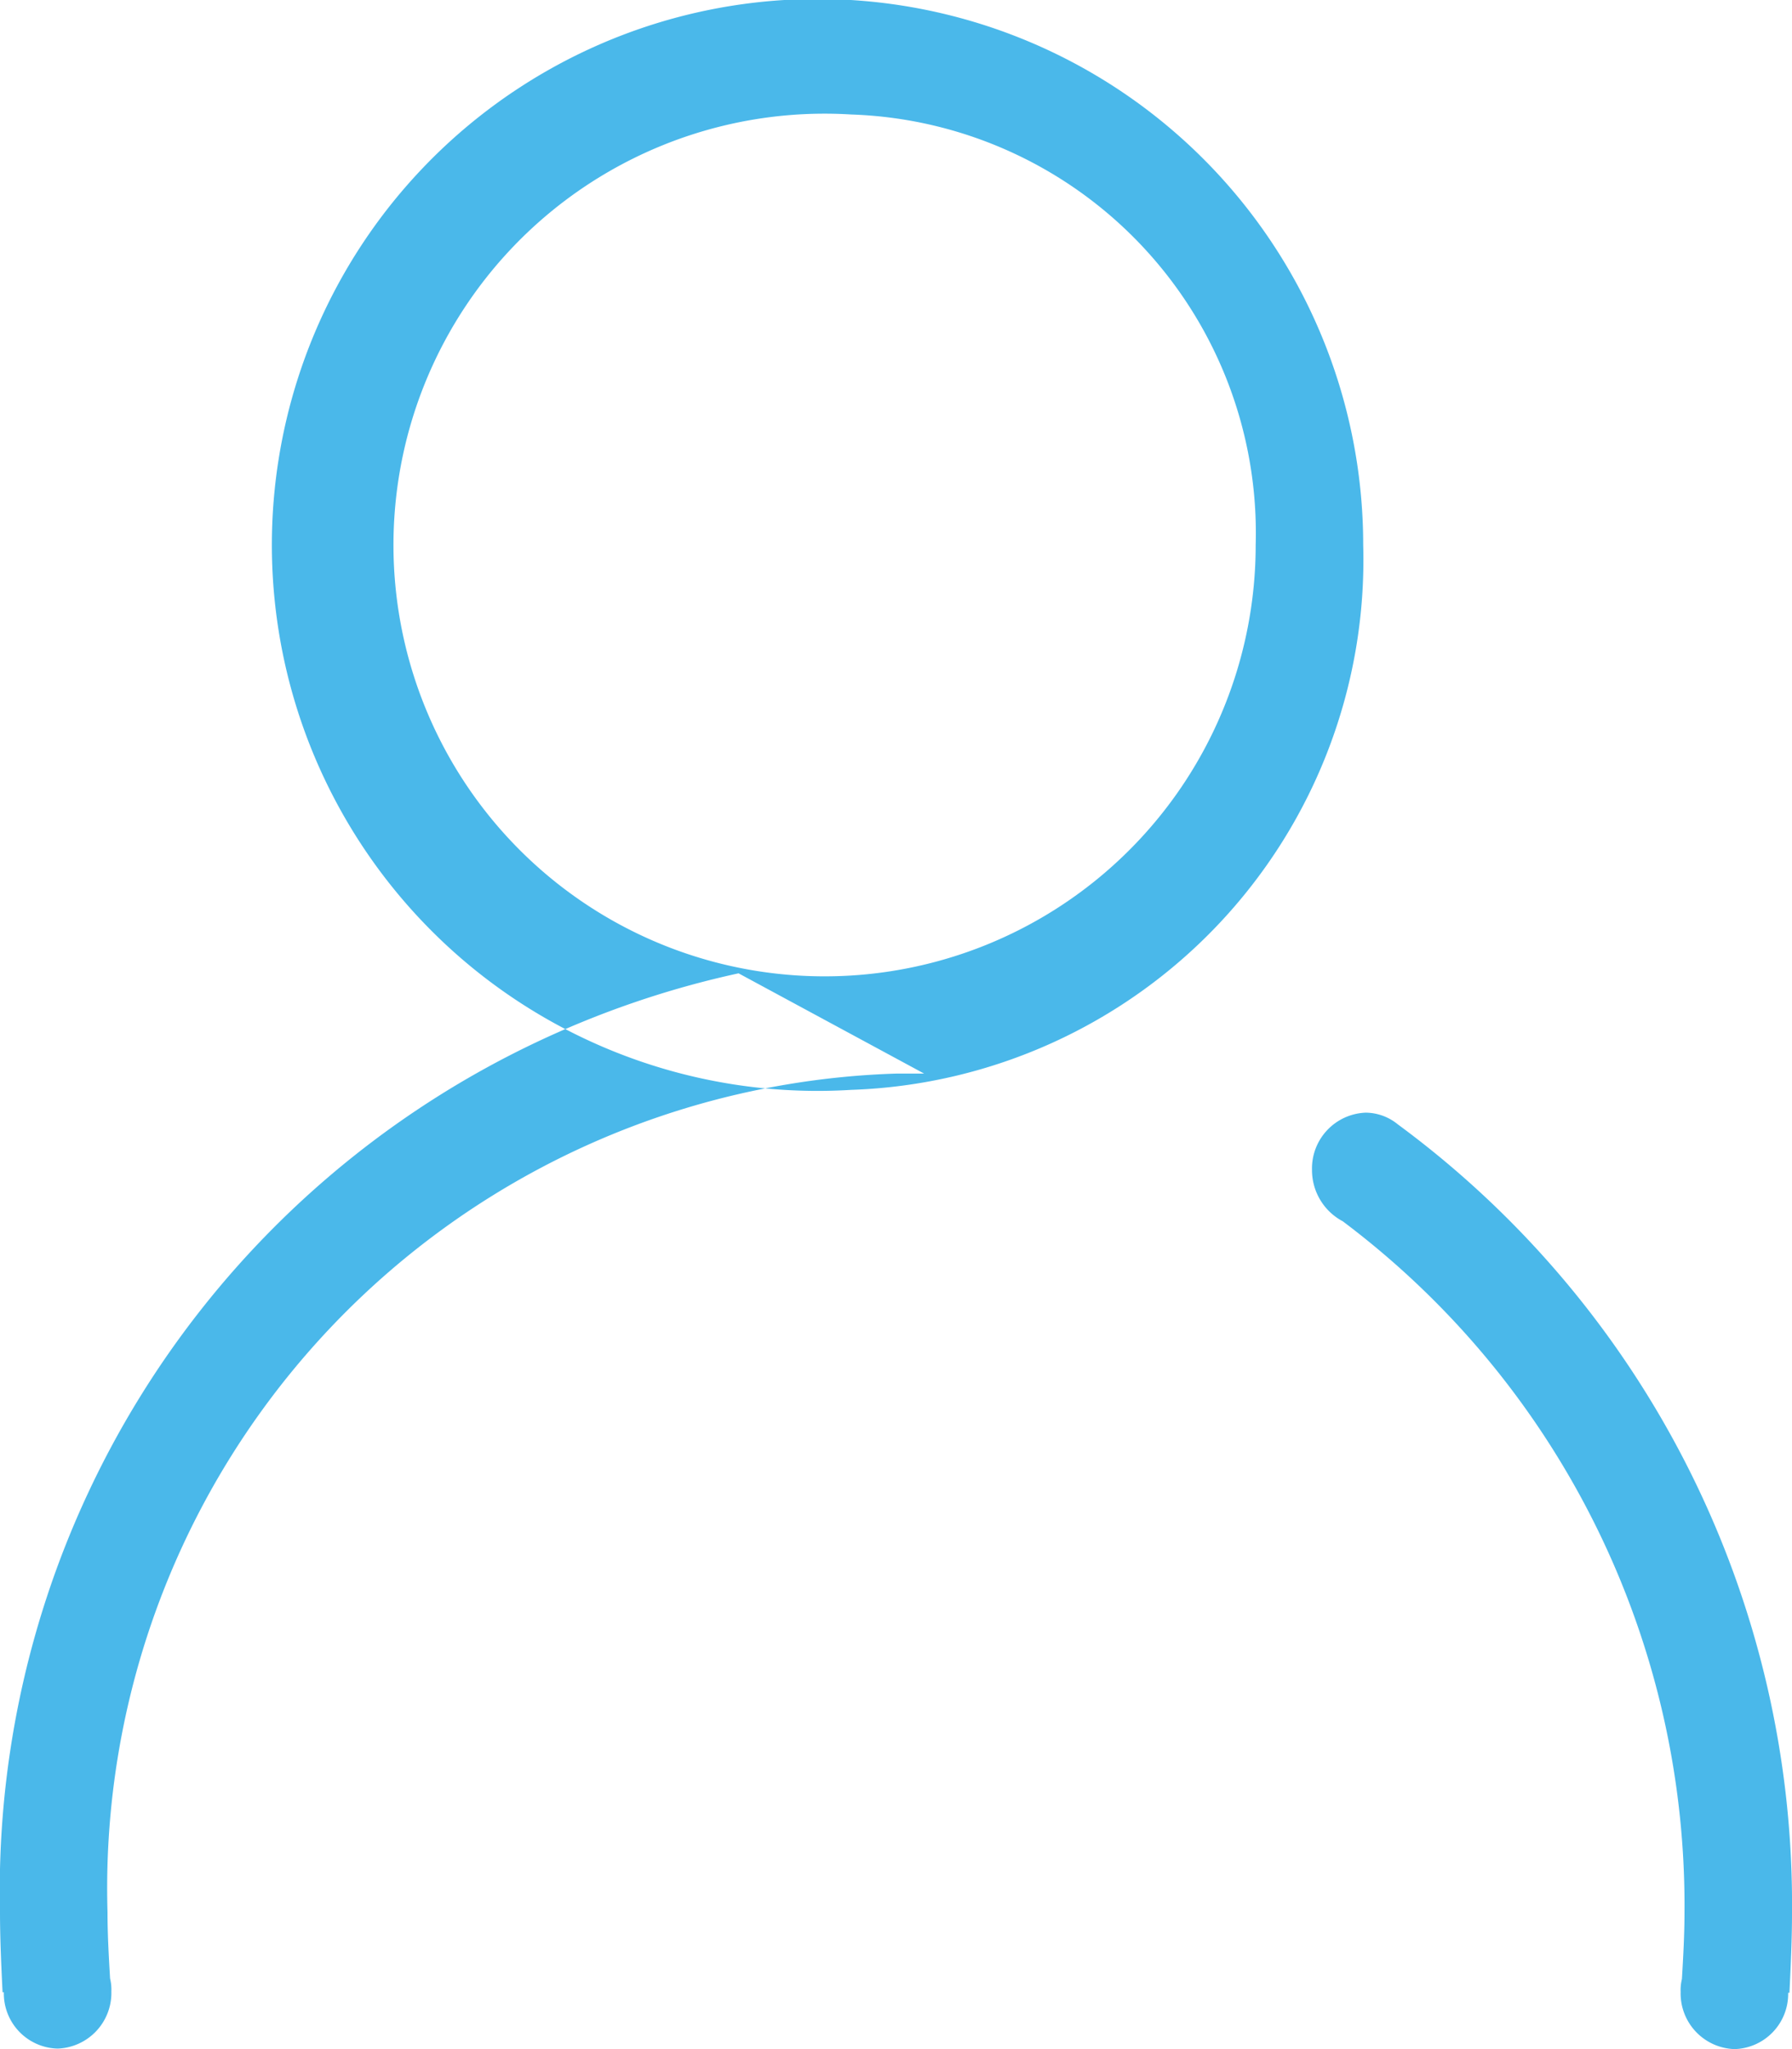
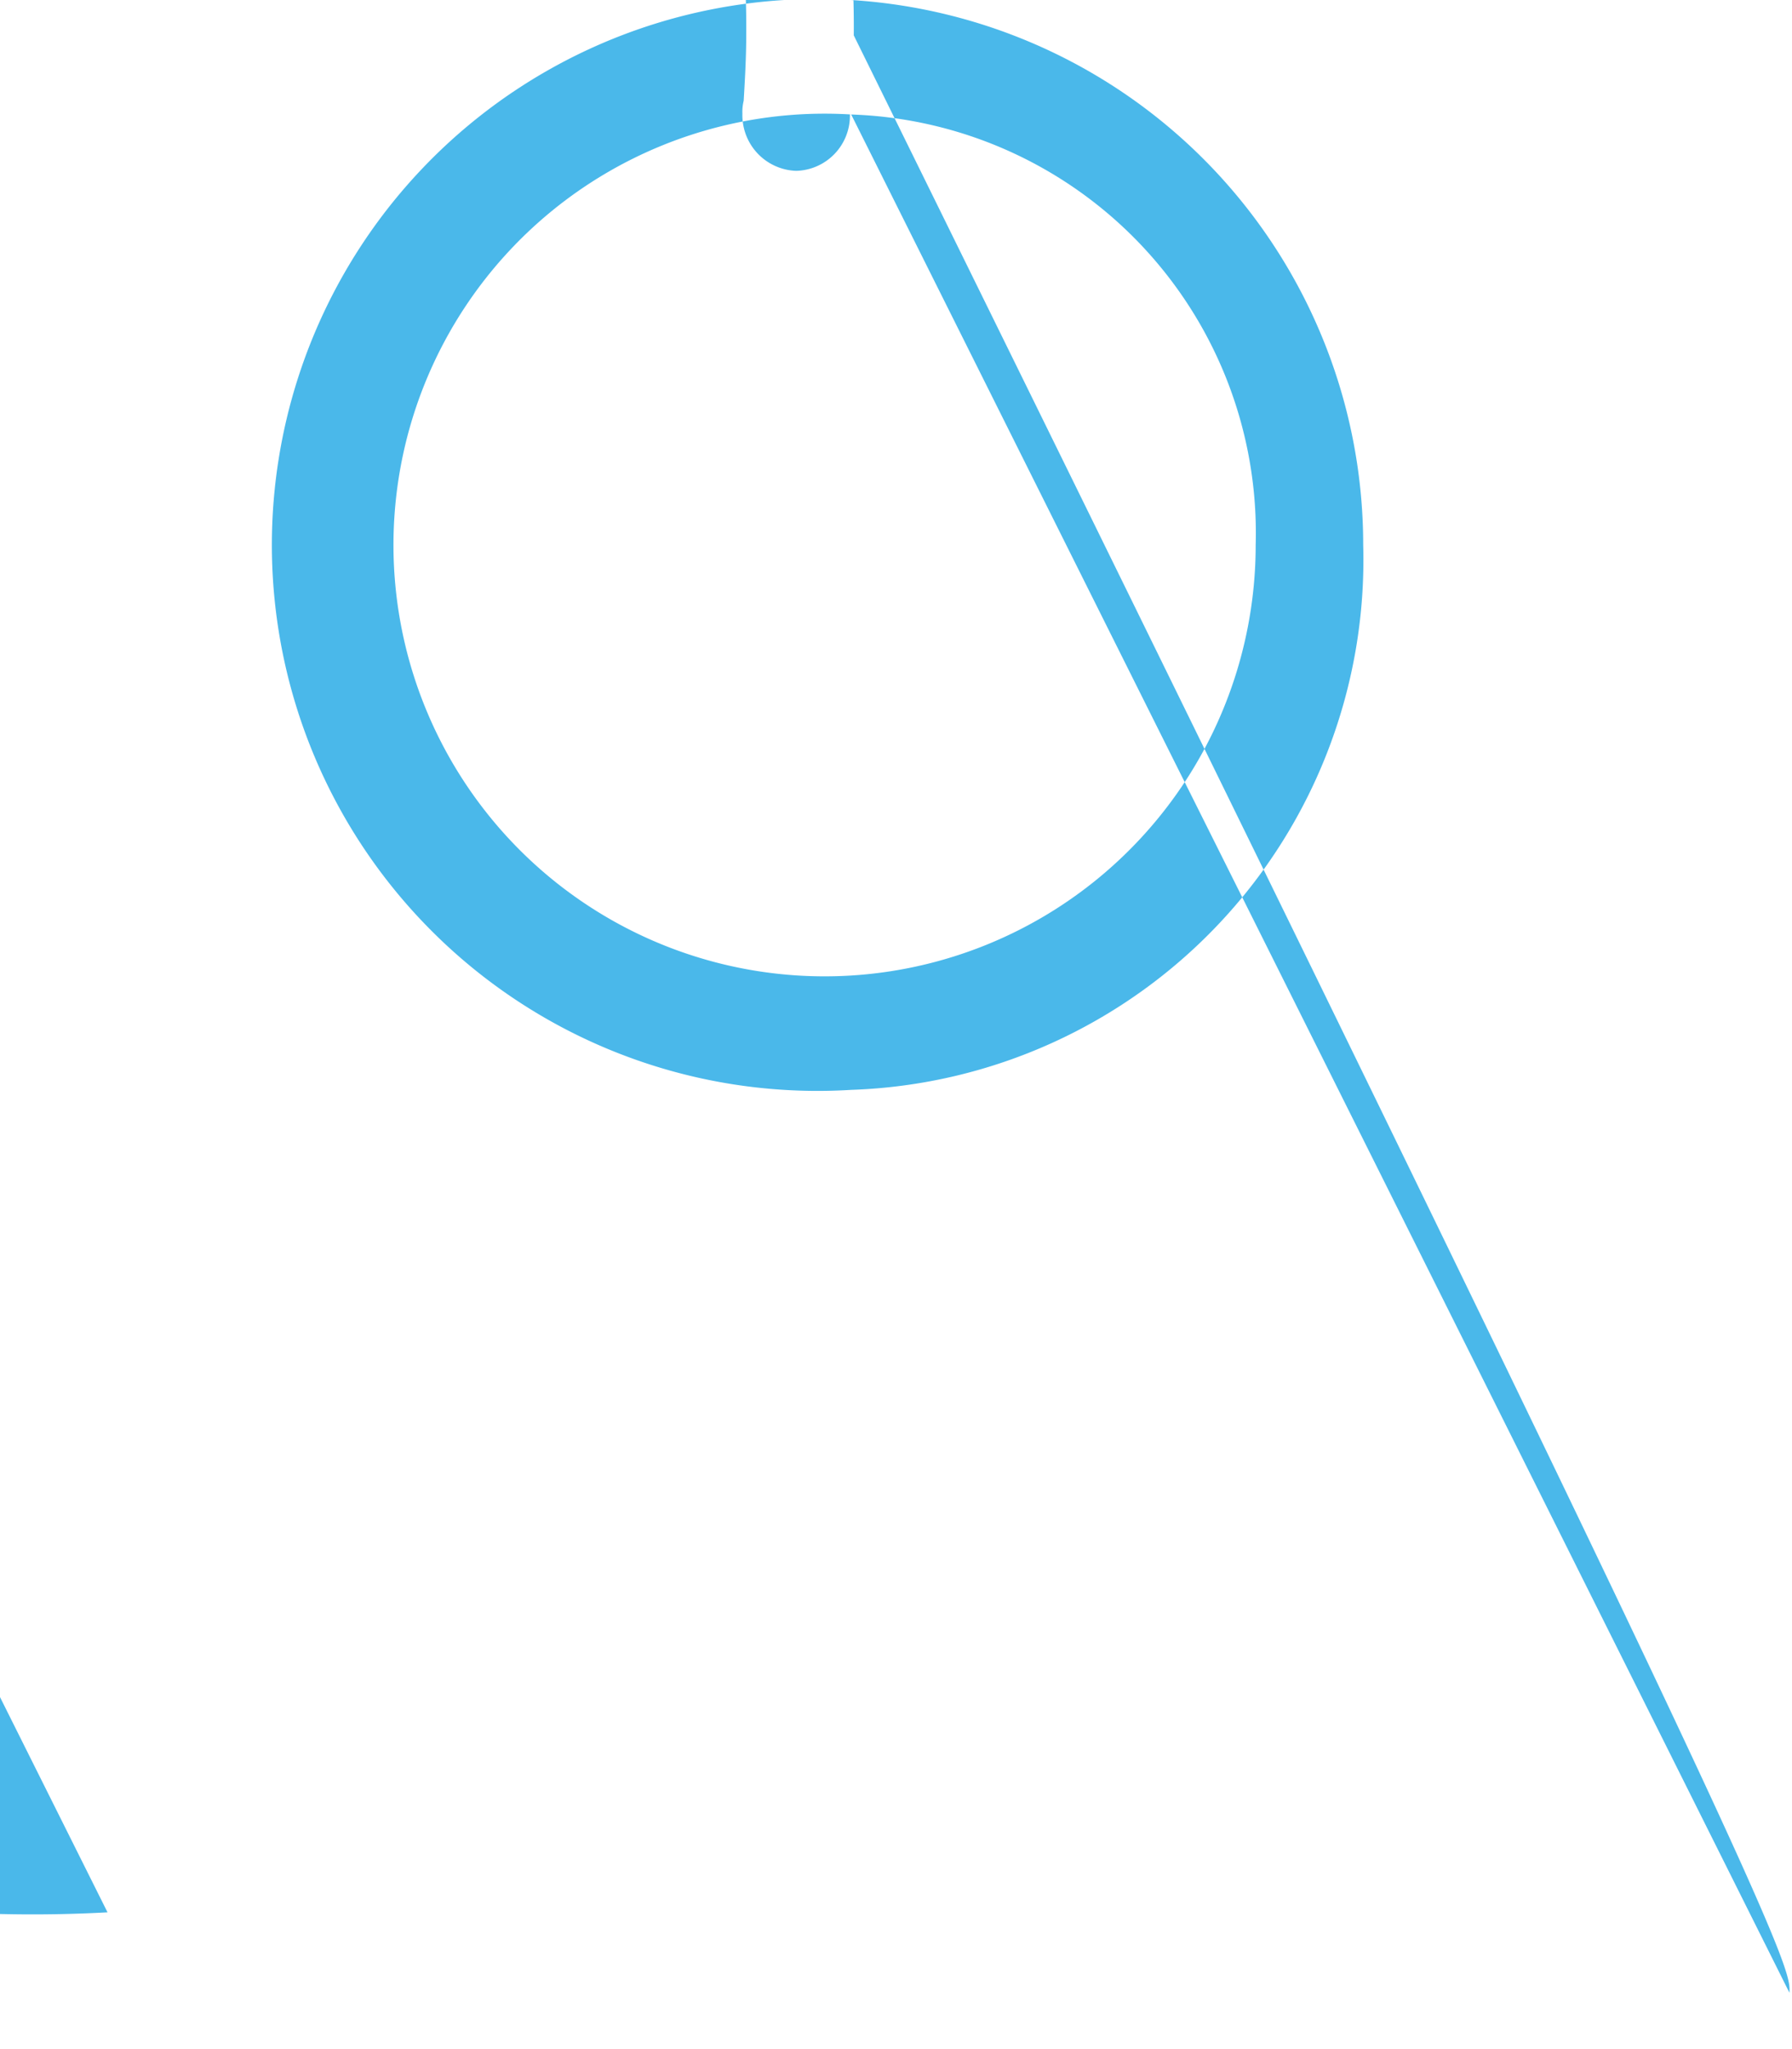
<svg xmlns="http://www.w3.org/2000/svg" width="14" height="16" viewBox="0 0 14 16">
  <defs>
    <style>
      .cls-1 {
        fill: #4ab8ea;
        fill-rule: evenodd;
      }
    </style>
  </defs>
-   <path id="用户名" class="cls-1" d="M1028.65,279.51a4.263,4.263,0,1,1,4-4.255A4.141,4.141,0,0,1,1028.65,279.51Zm0-7.616a3.368,3.368,0,1,0,3.16,3.361A3.27,3.27,0,0,0,1028.65,271.894Zm7.33,14.666h-0.01a0.431,0.431,0,0,1-.42.44,0.435,0.435,0,0,1-.42-0.447,0.357,0.357,0,0,1,.01-0.1c0.01-.17.02-0.343,0.02-0.517a6.677,6.677,0,0,0-2.67-5.4,0.452,0.452,0,0,1-.24-0.4,0.436,0.436,0,0,1,.42-0.448,0.4,0.4,0,0,1,.25.091v0a7.563,7.563,0,0,1,3.08,6.163C1036,286.144,1035.99,286.353,1035.98,286.56Zm-13.14-.628c0,0.174.01,0.347,0.02,0.517a0.357,0.357,0,0,1,.01.1,0.435,0.435,0,0,1-.42.447,0.431,0.431,0,0,1-.42-0.44h-0.01c-0.01-.207-0.02-0.416-0.02-0.628a7.33,7.33,0,0,1,5.77-7.328l1.45,0.783c-0.07,0-.15,0-0.22,0A6.365,6.365,0,0,0,1022.84,285.932Z" transform="translate(-1022 -271)" />
+   <path id="用户名" class="cls-1" d="M1028.65,279.51a4.263,4.263,0,1,1,4-4.255A4.141,4.141,0,0,1,1028.65,279.51Zm0-7.616a3.368,3.368,0,1,0,3.16,3.361A3.27,3.27,0,0,0,1028.65,271.894Zh-0.01a0.431,0.431,0,0,1-.42.44,0.435,0.435,0,0,1-.42-0.447,0.357,0.357,0,0,1,.01-0.1c0.01-.17.02-0.343,0.02-0.517a6.677,6.677,0,0,0-2.67-5.4,0.452,0.452,0,0,1-.24-0.4,0.436,0.436,0,0,1,.42-0.448,0.4,0.4,0,0,1,.25.091v0a7.563,7.563,0,0,1,3.08,6.163C1036,286.144,1035.99,286.353,1035.98,286.56Zm-13.14-.628c0,0.174.01,0.347,0.02,0.517a0.357,0.357,0,0,1,.01.1,0.435,0.435,0,0,1-.42.447,0.431,0.431,0,0,1-.42-0.44h-0.01c-0.01-.207-0.02-0.416-0.02-0.628a7.33,7.33,0,0,1,5.77-7.328l1.45,0.783c-0.07,0-.15,0-0.22,0A6.365,6.365,0,0,0,1022.84,285.932Z" transform="translate(-1022 -271)" />
</svg>